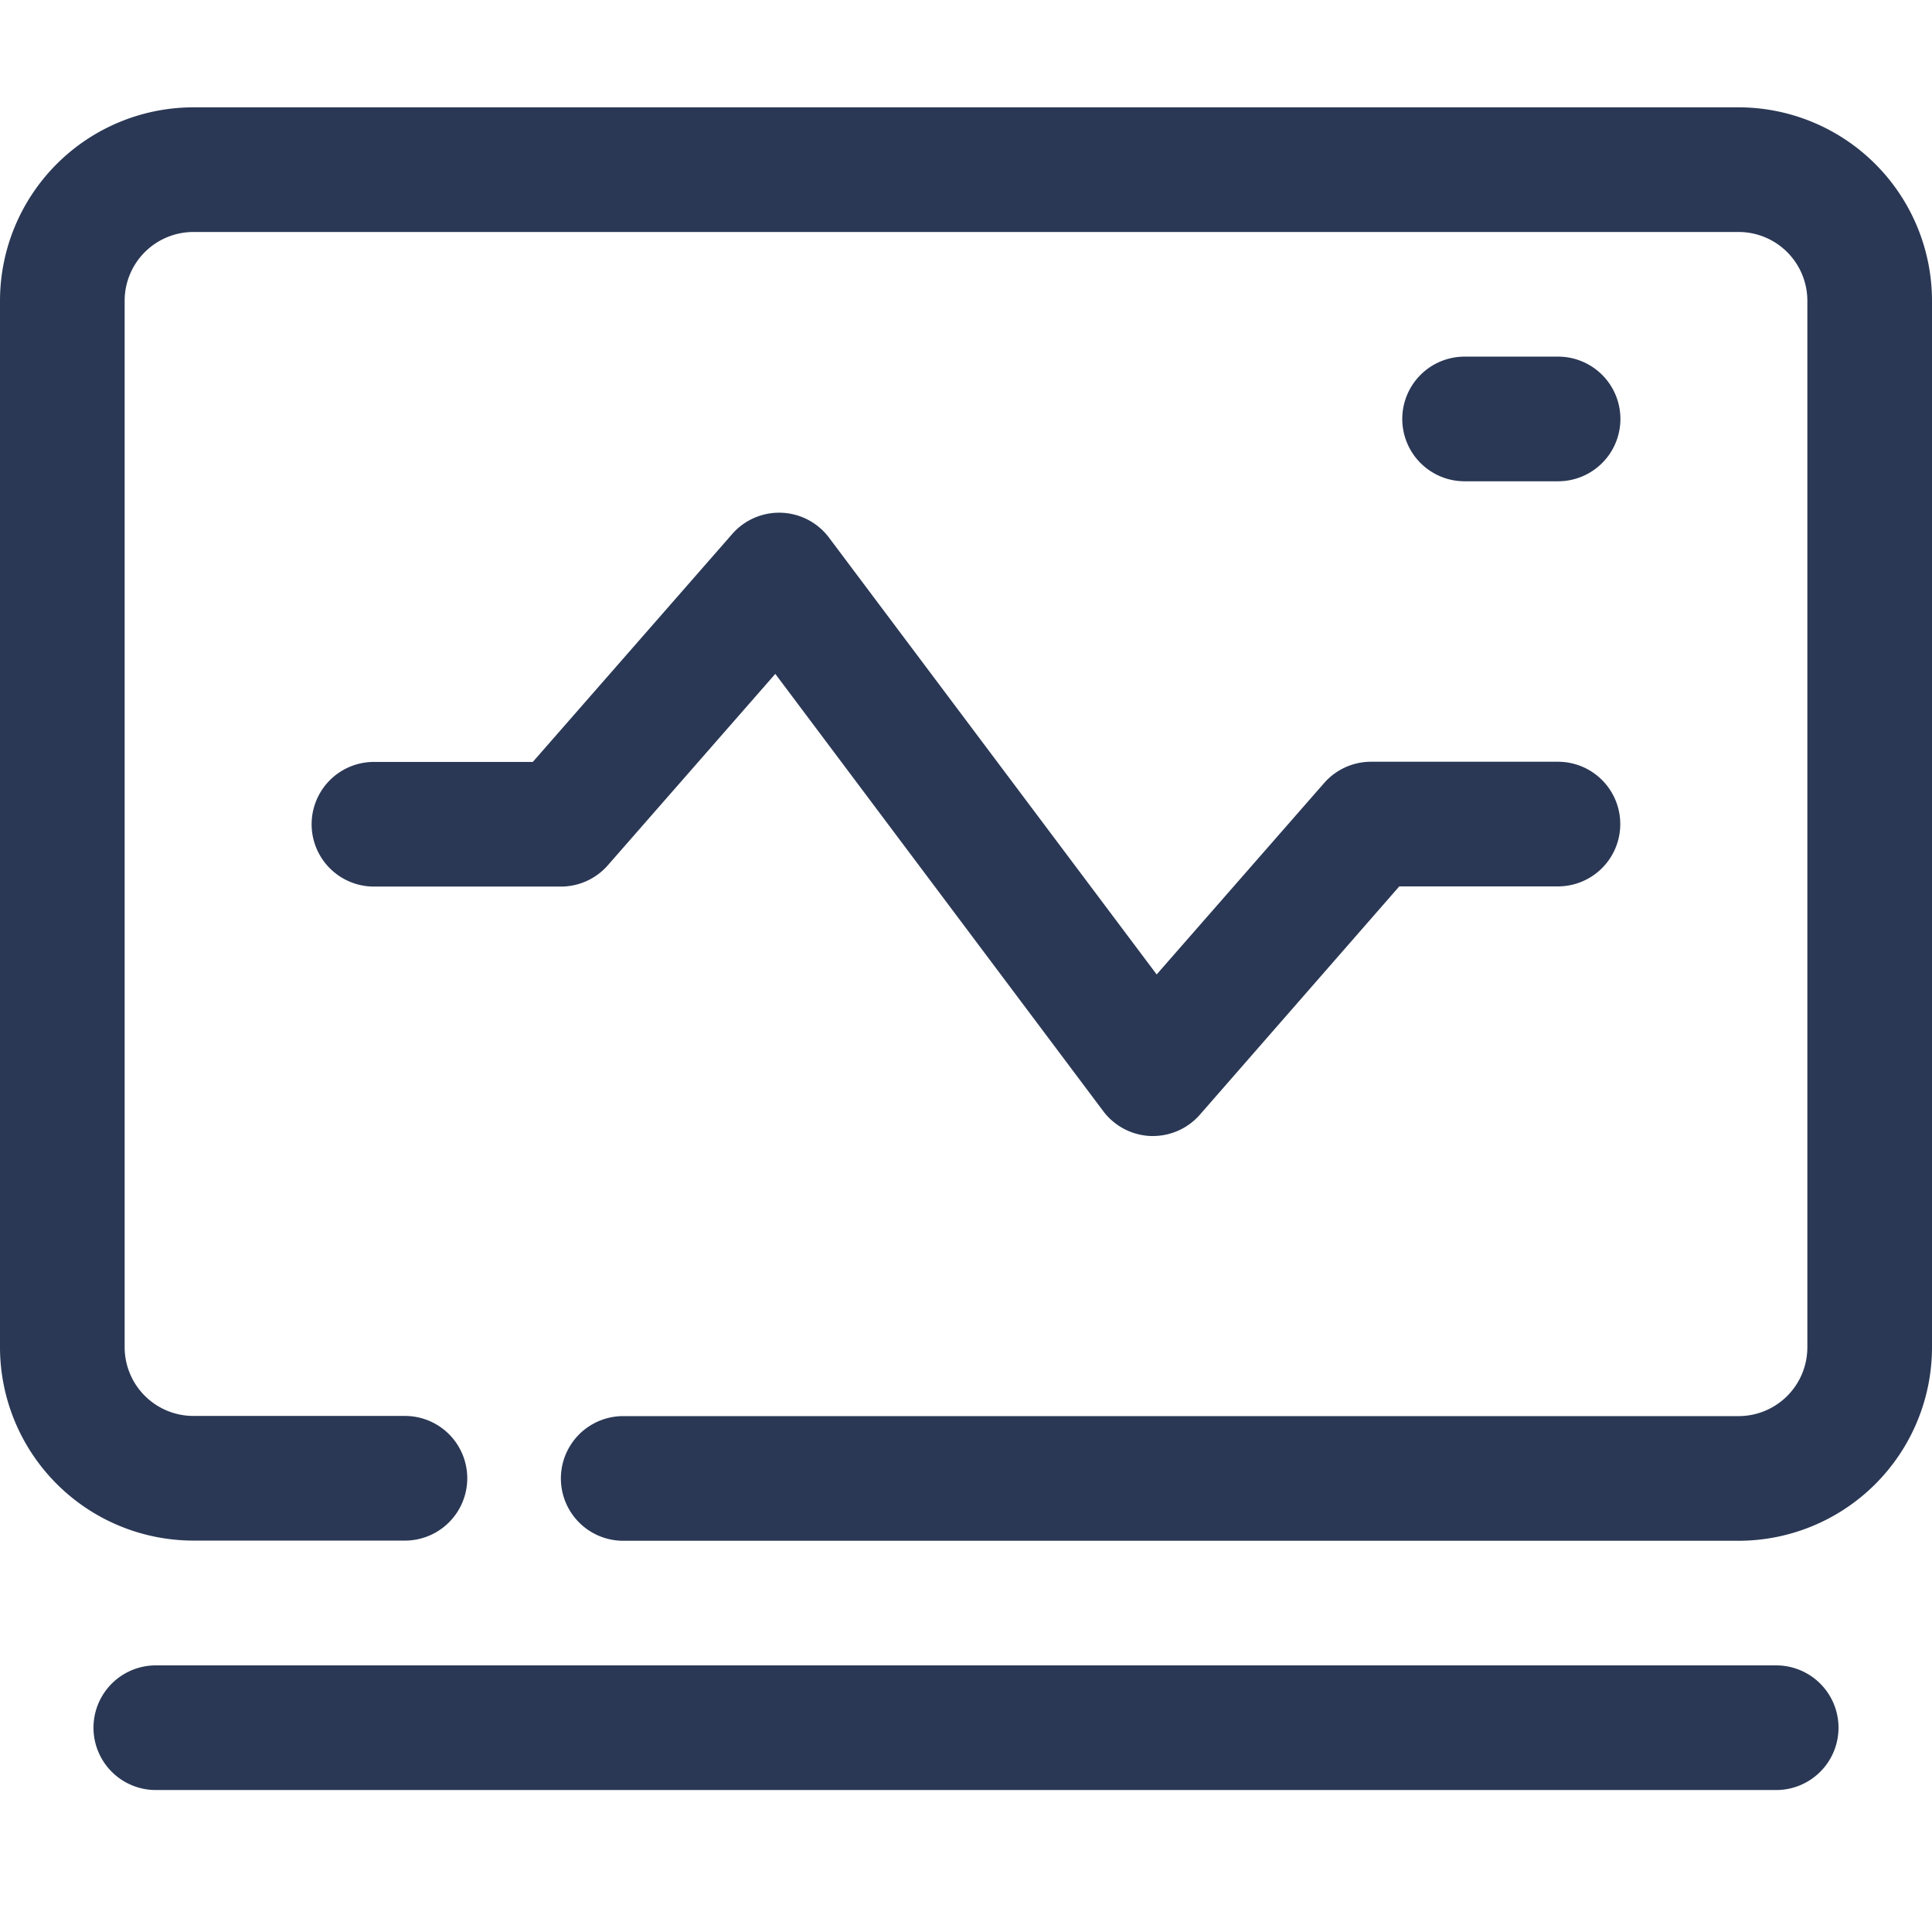
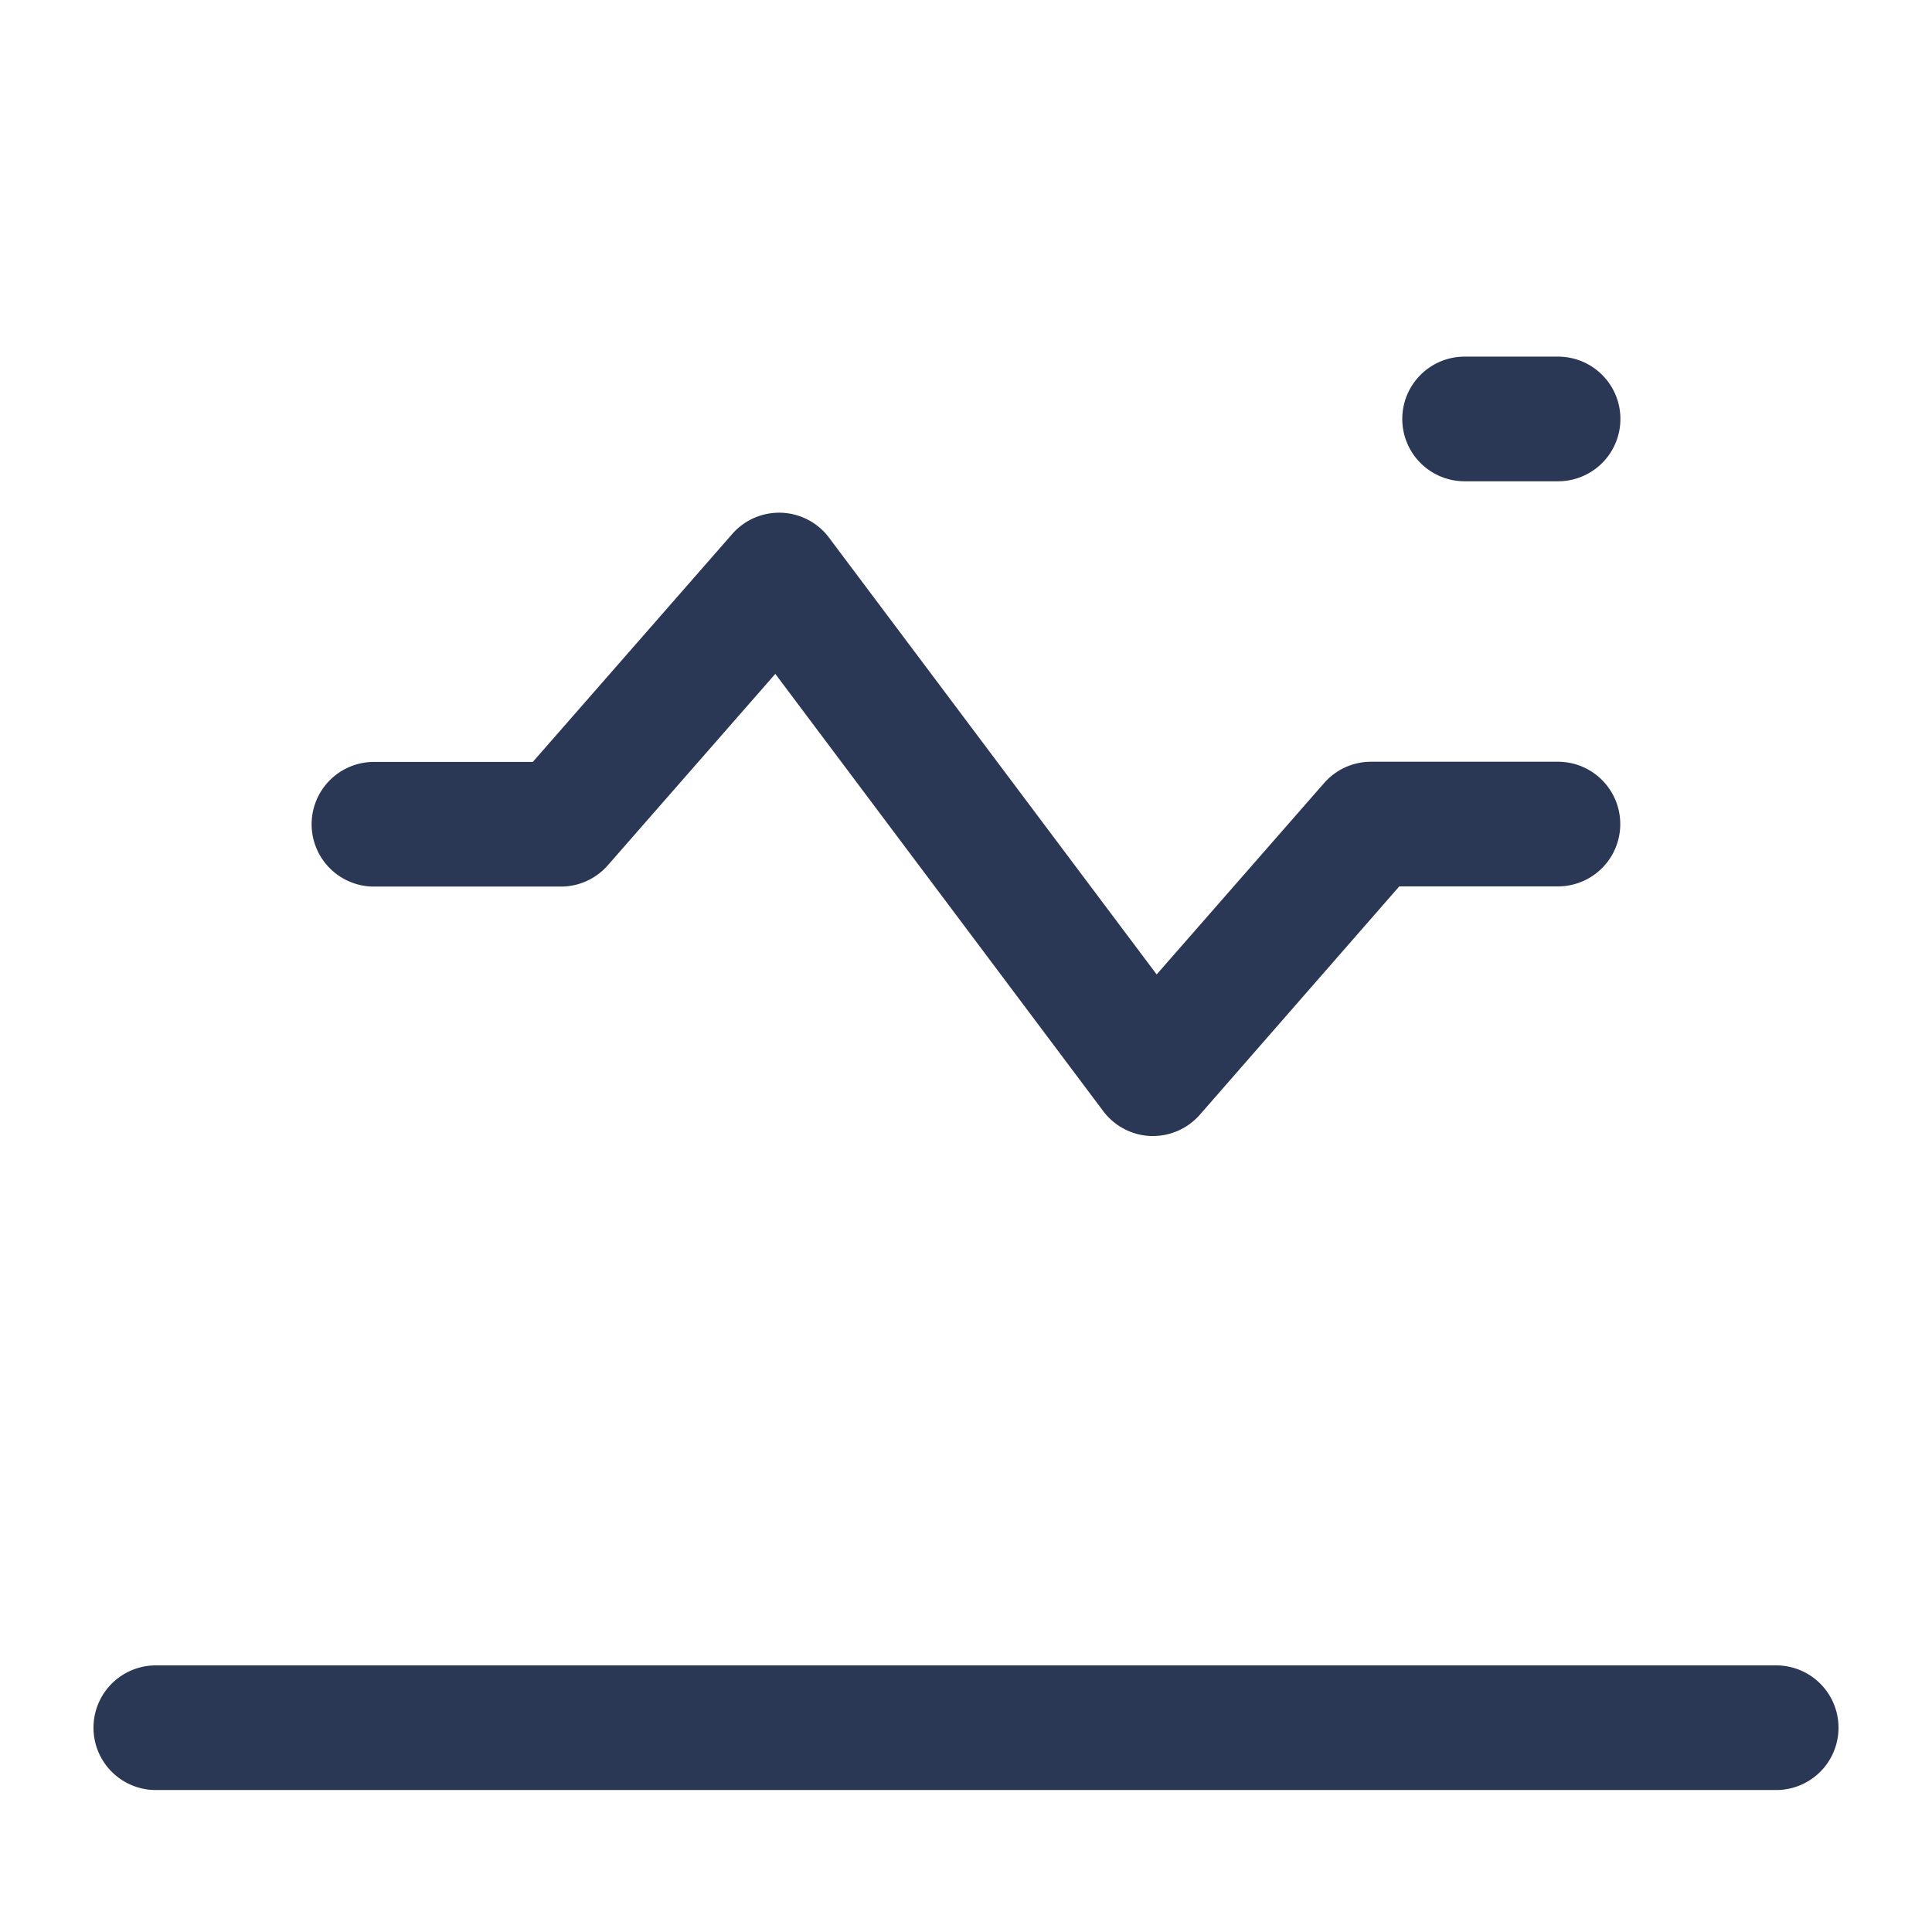
<svg xmlns="http://www.w3.org/2000/svg" width="54" height="54" viewBox="0 0 54 54">
  <g id="Raggruppa_18" data-name="Raggruppa 18" transform="translate(-112 -427)">
    <rect id="Rettangolo_17" data-name="Rettangolo 17" width="54" height="54" transform="translate(112 427)" fill="rgba(235,235,235,0)" />
    <g id="_7738941_monitor_analytics_chart_graph_business_icon" data-name="7738941_monitor_analytics_chart_graph_business_icon" transform="translate(111 425)">
-       <path id="Tracciato_22" data-name="Tracciato 22" d="M49.6,5H6.4A5.411,5.411,0,0,0,1,10.4V39.66a5.41,5.41,0,0,0,5.4,5.4h5.918a1.742,1.742,0,1,0,0-3.484H6.4A1.923,1.923,0,0,1,4.484,39.66V10.4A1.923,1.923,0,0,1,6.4,8.484H49.6A1.923,1.923,0,0,1,51.516,10.4V39.66A1.923,1.923,0,0,1,49.6,41.581H18.419a1.742,1.742,0,1,0,0,3.484H49.6a5.41,5.41,0,0,0,5.4-5.4V10.4A5.411,5.411,0,0,0,49.6,5Z" fill="#2a3855" />
      <path id="Tracciato_23" data-name="Tracciato 23" d="M39.3,25.563l-4.681,5.35L25.458,18.7a1.742,1.742,0,0,0-2.7-.1l-5.576,6.373H12.742a1.742,1.742,0,1,0,0,3.484h5.226a1.743,1.743,0,0,0,1.311-.595l4.681-5.35,9.162,12.217a1.745,1.745,0,0,0,1.328.7h.065a1.743,1.743,0,0,0,1.311-.595L41.4,28.452h4.435a1.742,1.742,0,1,0,0-3.484H40.613A1.743,1.743,0,0,0,39.3,25.563Z" transform="translate(-1.29 -1.677)" fill="#2a3855" />
      <path id="Tracciato_24" data-name="Tracciato 24" d="M50.355,16.484a1.742,1.742,0,1,0,0-3.484H47.742a1.742,1.742,0,1,0,0,3.484Z" transform="translate(-5.806 -1.032)" fill="#2a3855" />
      <path id="Tracciato_25" data-name="Tracciato 25" d="M51.032,55H5.742a1.742,1.742,0,0,0,0,3.484h45.29a1.742,1.742,0,0,0,0-3.484Z" transform="translate(-0.387 -6.452)" fill="#2a3855" />
    </g>
  </g>
</svg>